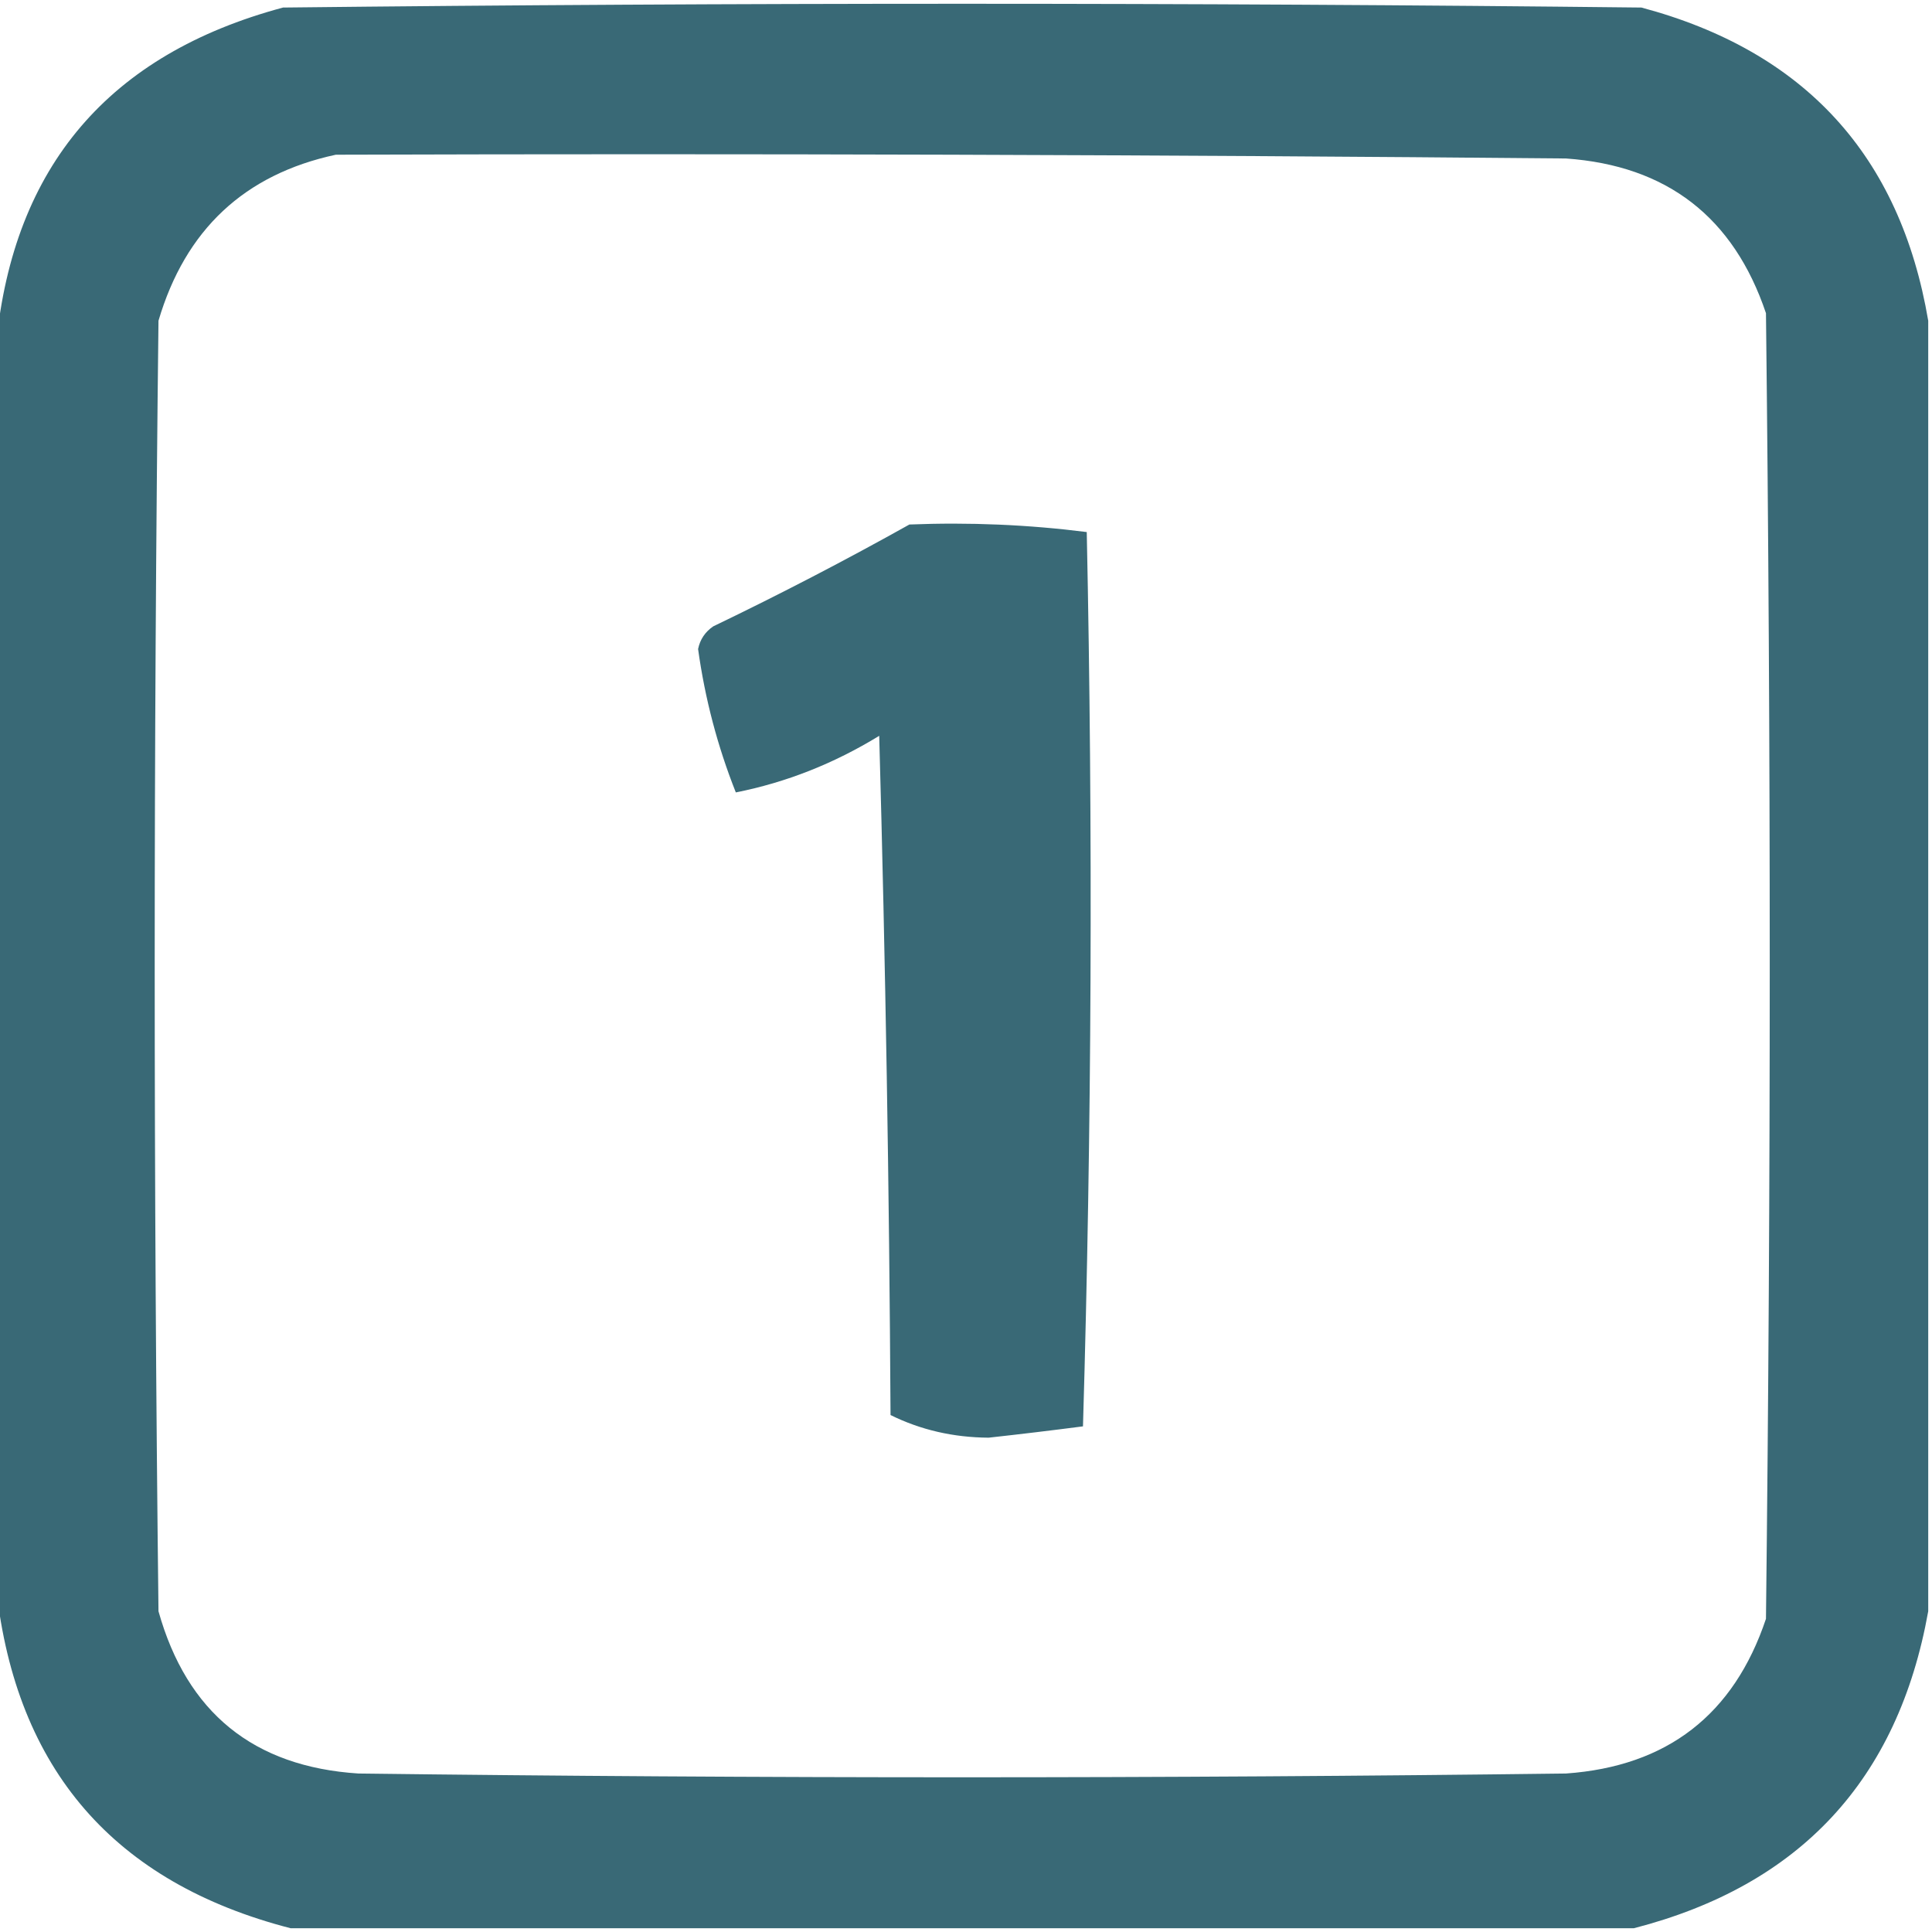
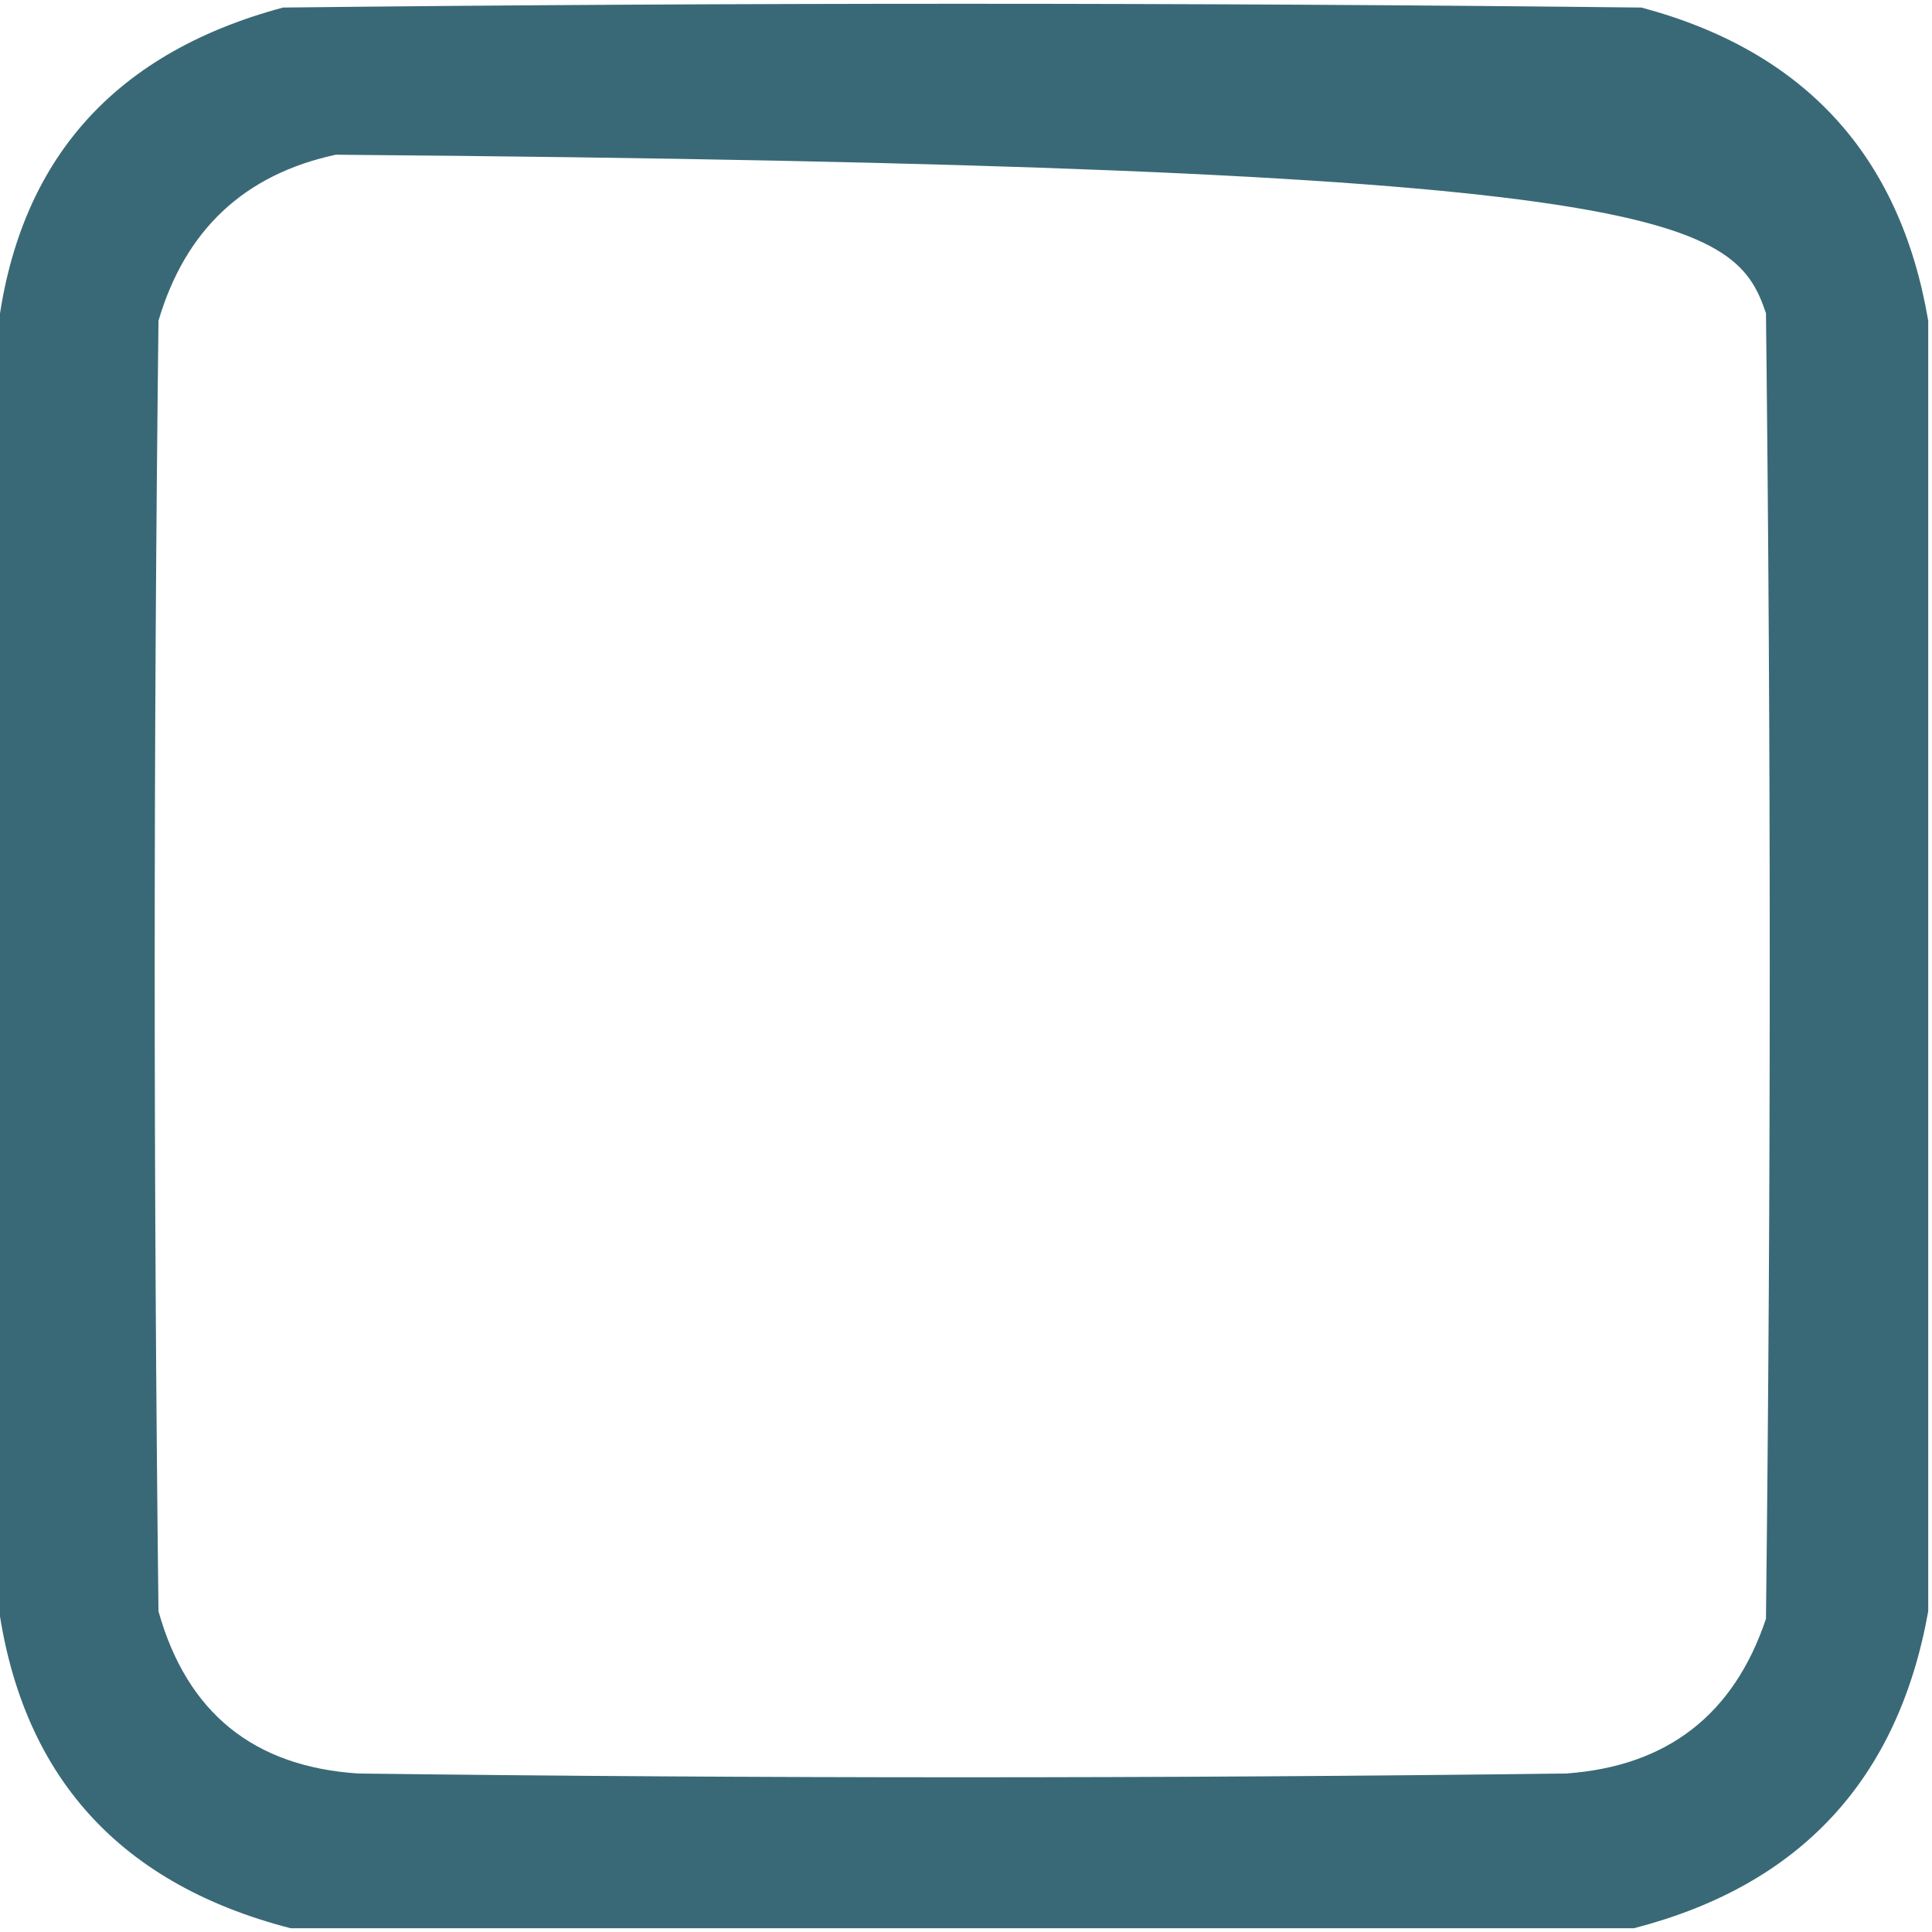
<svg xmlns="http://www.w3.org/2000/svg" version="1.1" width="256px" height="256px" style="shape-rendering:geometricPrecision; text-rendering:geometricPrecision; image-rendering:optimizeQuality; fill-rule:evenodd; clip-rule:evenodd">
  <g>
-     <path style="opacity:0.946" fill="#2f616f" d="M 255.5,42.5 C 255.5,99.5 255.5,156.5 255.5,213.5C 251.506,235.829 238.506,249.829 216.5,255.5C 157.167,255.5 97.833,255.5 38.5,255.5C 15.134,249.468 2.134,234.468 -0.5,210.5C -0.5,155.5 -0.5,100.5 -0.5,45.5C 1.799,22.02 14.465,7.187 37.5,1C 97.5,0.333 157.5,0.333 217.5,1C 239.112,6.774 251.779,20.607 255.5,42.5 Z M 44.5,20.5 C 98.834,20.333 153.168,20.5 207.5,21C 220.879,21.941 229.713,28.775 234,41.5C 234.667,99.167 234.667,156.833 234,214.5C 229.736,227.218 220.903,234.051 207.5,235C 154.167,235.667 100.833,235.667 47.5,235C 33.602,234.104 24.768,226.937 21,213.5C 20.333,156.5 20.333,99.5 21,42.5C 24.557,30.438 32.39,23.105 44.5,20.5 Z" />
+     <path style="opacity:0.946" fill="#2f616f" d="M 255.5,42.5 C 255.5,99.5 255.5,156.5 255.5,213.5C 251.506,235.829 238.506,249.829 216.5,255.5C 157.167,255.5 97.833,255.5 38.5,255.5C 15.134,249.468 2.134,234.468 -0.5,210.5C -0.5,155.5 -0.5,100.5 -0.5,45.5C 1.799,22.02 14.465,7.187 37.5,1C 97.5,0.333 157.5,0.333 217.5,1C 239.112,6.774 251.779,20.607 255.5,42.5 Z M 44.5,20.5 C 220.879,21.941 229.713,28.775 234,41.5C 234.667,99.167 234.667,156.833 234,214.5C 229.736,227.218 220.903,234.051 207.5,235C 154.167,235.667 100.833,235.667 47.5,235C 33.602,234.104 24.768,226.937 21,213.5C 20.333,156.5 20.333,99.5 21,42.5C 24.557,30.438 32.39,23.105 44.5,20.5 Z" />
  </g>
  <g>
-     <path style="opacity:0.946" fill="#2f616f" d="M 120.5,69.5 C 128.42,69.185 136.253,69.518 144,70.5C 144.83,110.071 144.663,149.571 143.5,189C 139.338,189.541 135.172,190.041 131,190.5C 126.314,190.469 121.981,189.469 118,187.5C 117.833,157.494 117.333,127.494 116.5,97.5C 110.504,101.176 104.17,103.676 97.5,105C 95.077,98.894 93.41,92.561 92.5,86C 92.759,84.739 93.426,83.739 94.5,83C 103.385,78.726 112.052,74.226 120.5,69.5 Z" />
-   </g>
+     </g>
</svg>